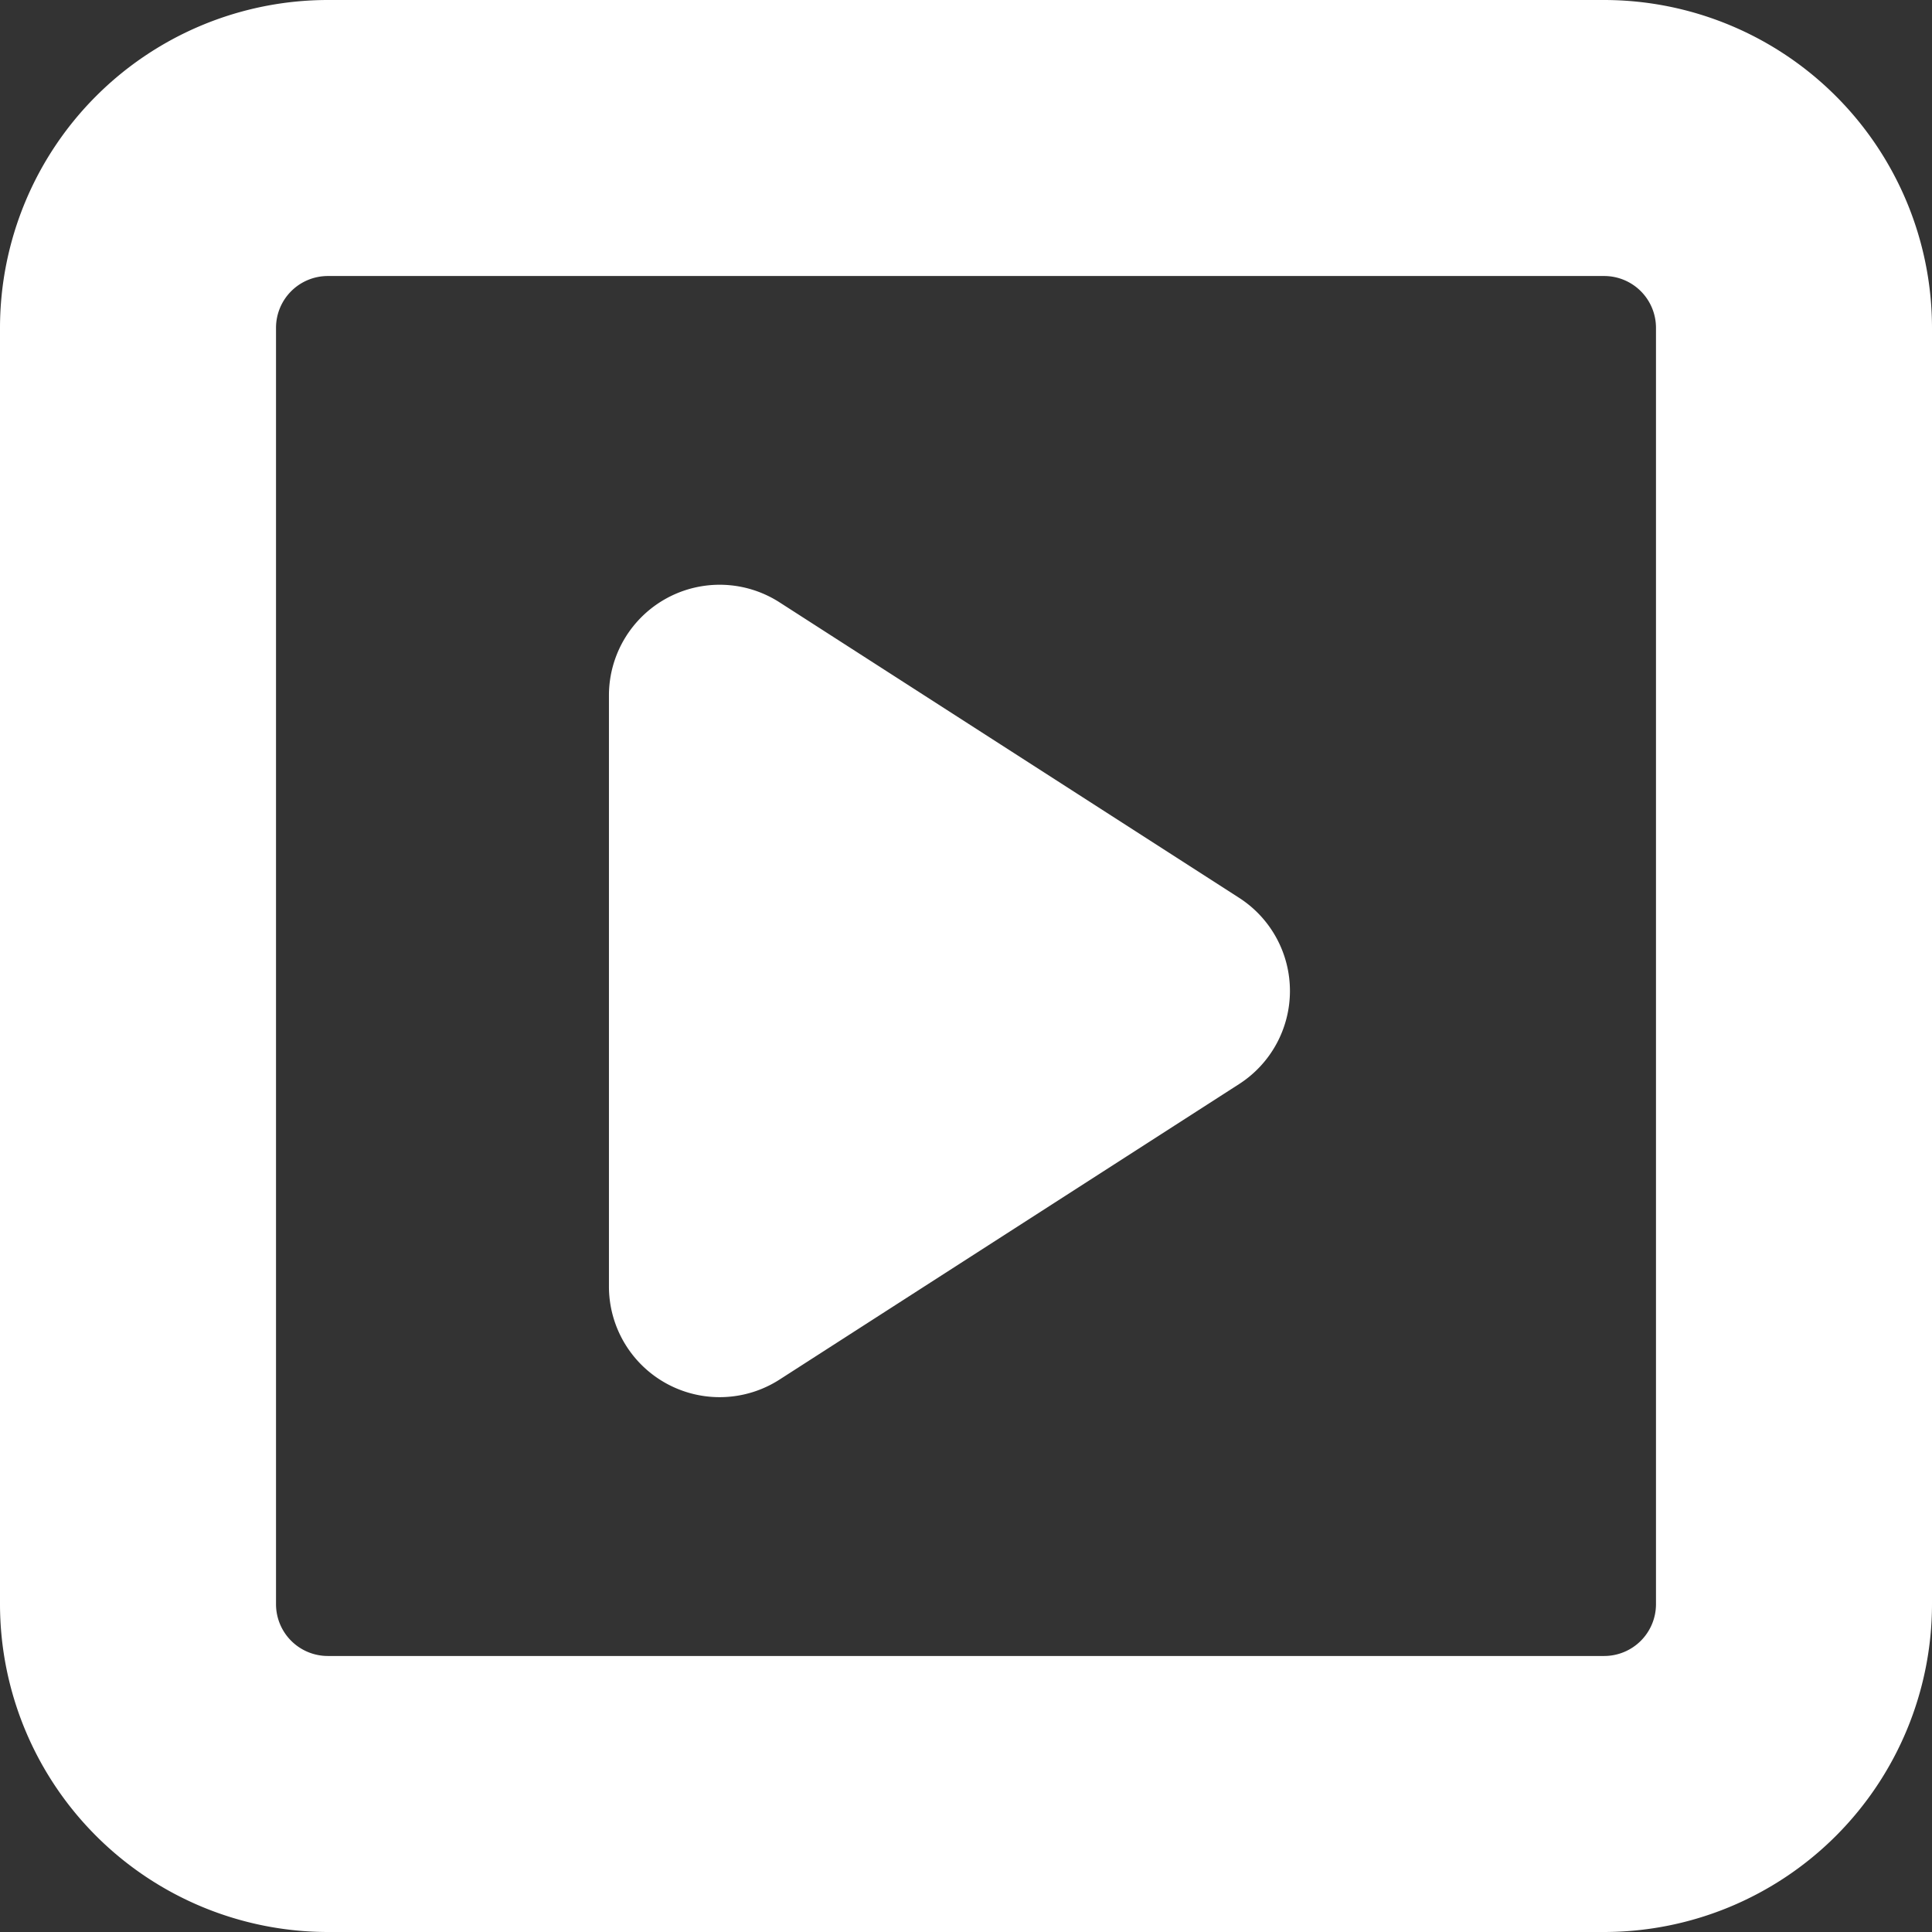
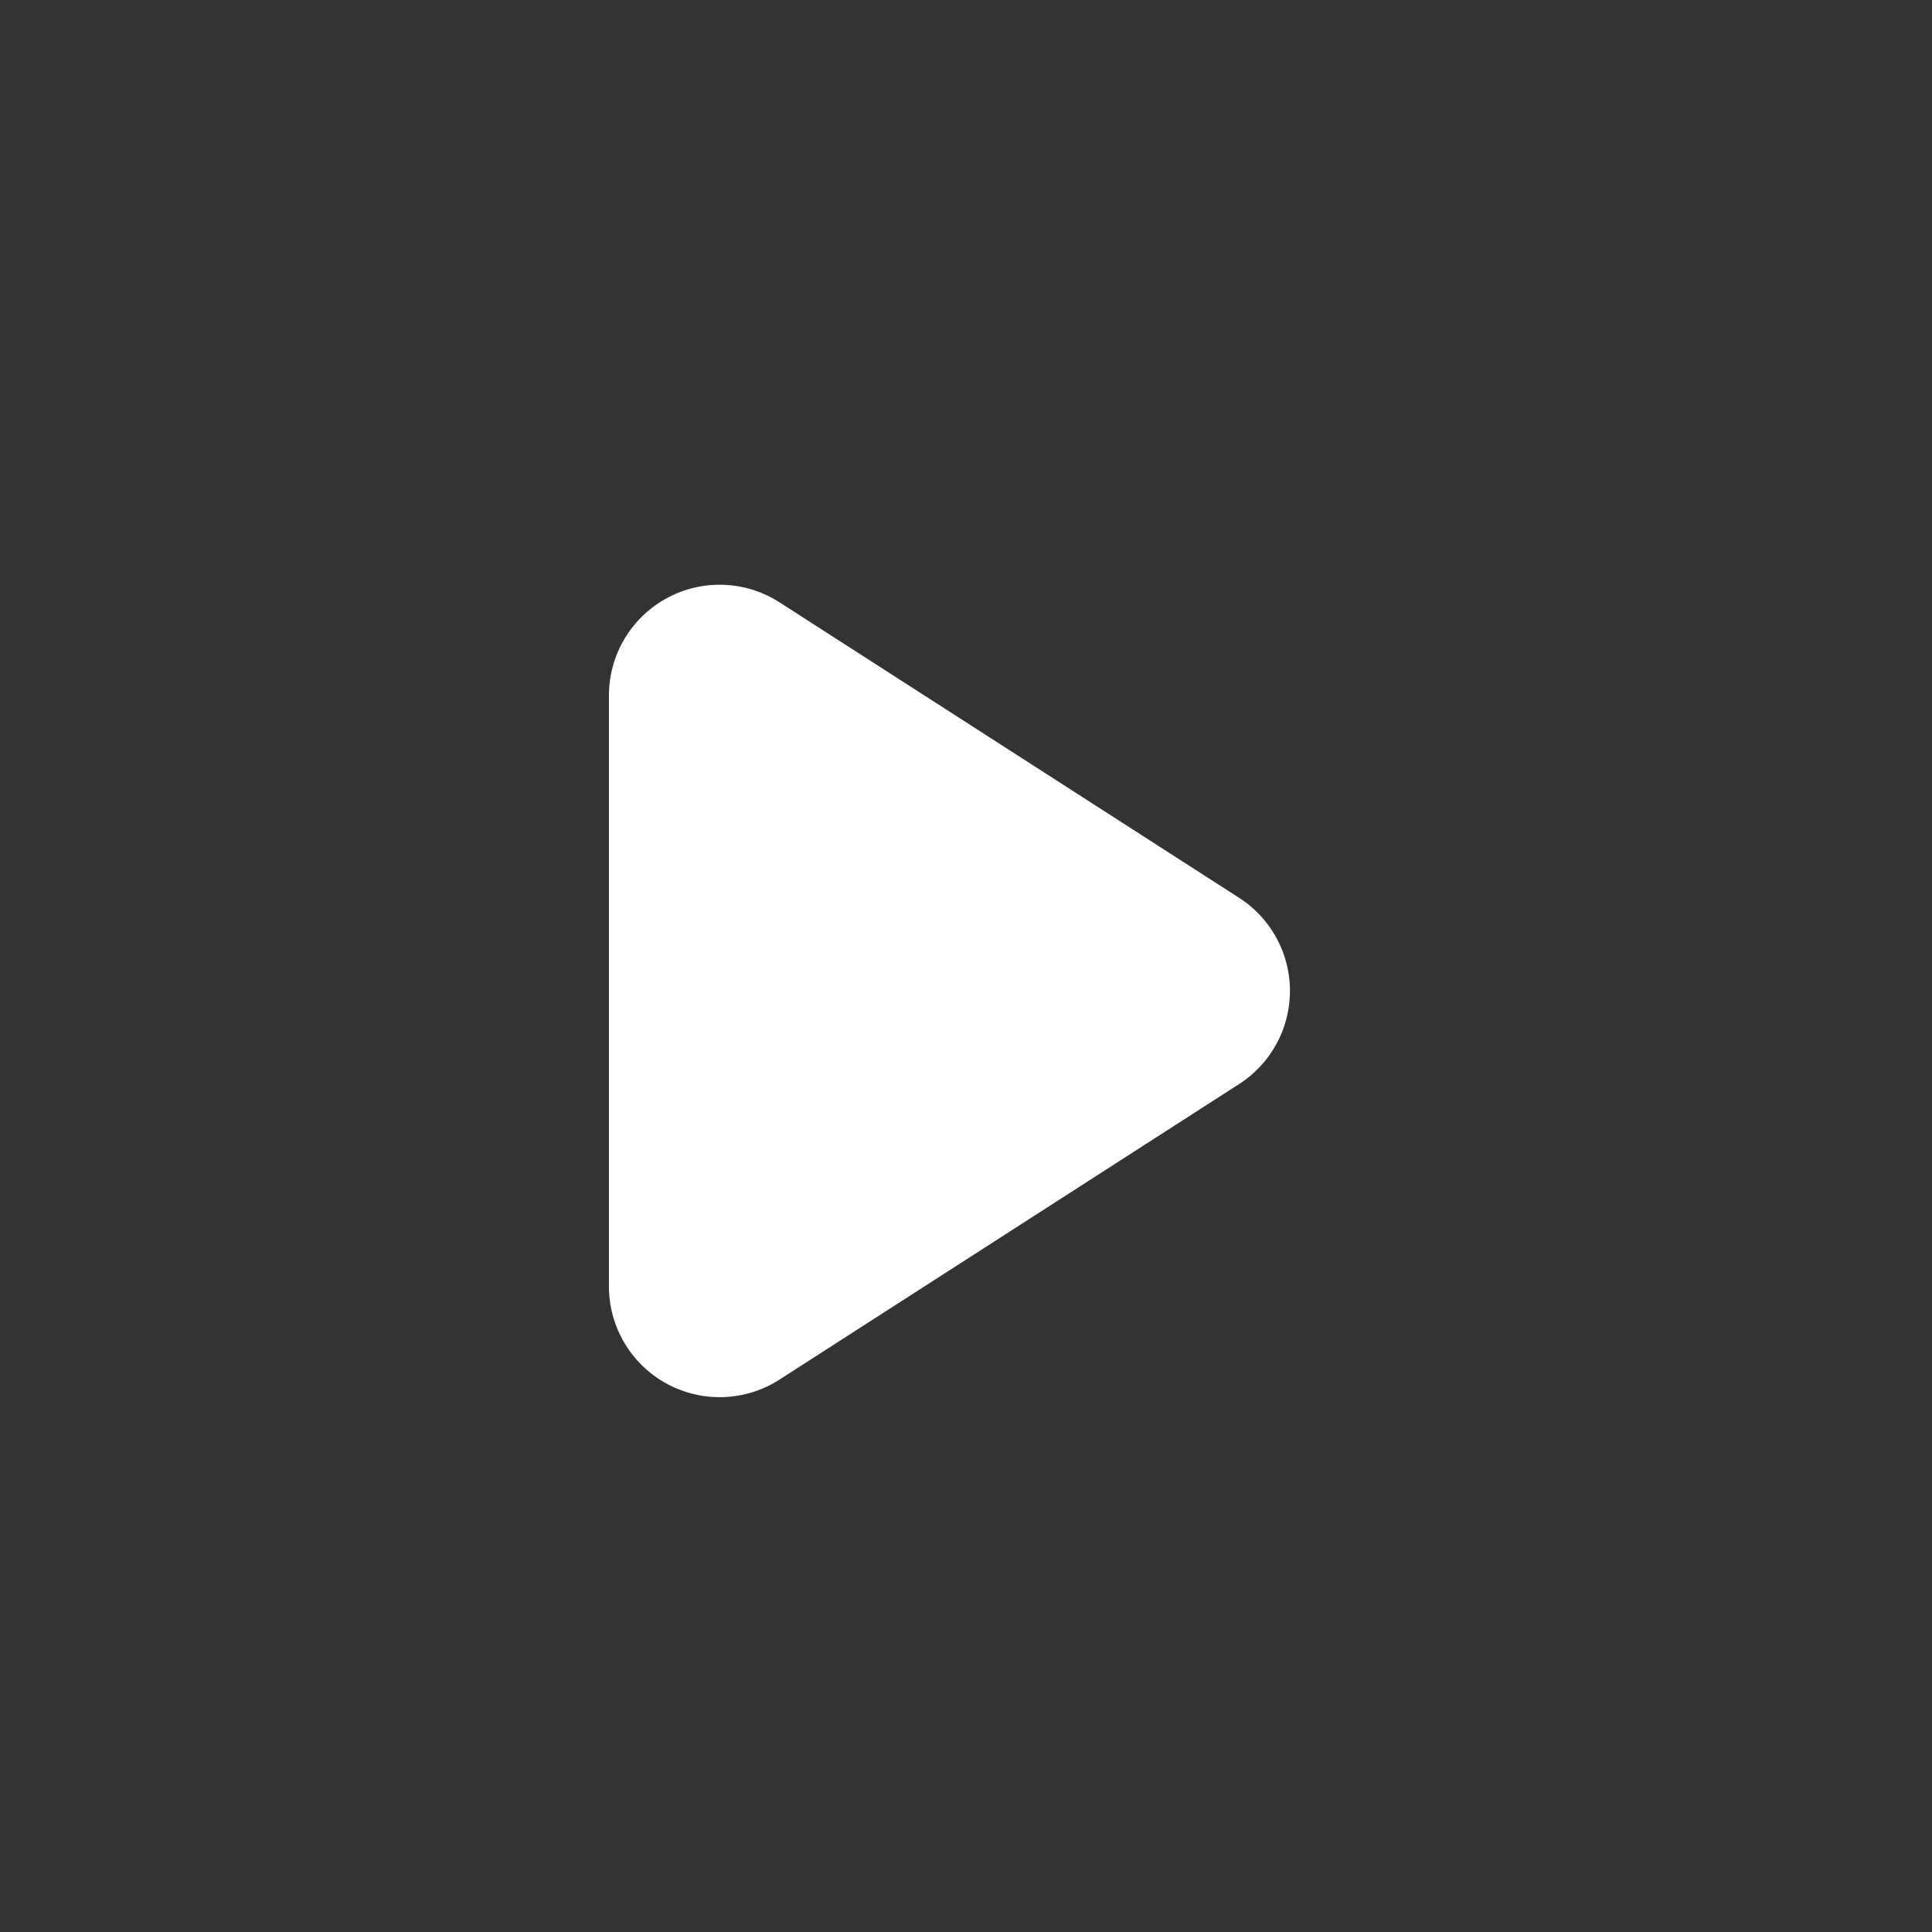
<svg xmlns="http://www.w3.org/2000/svg" width="34.9" height="34.9" viewBox="0 0 34.9 34.9">
  <rect x="0" y="0" width="34.9" height="34.9" fill="#333333" stroke="none" />
  <defs>
    <style>.a{fill:#fff;}</style>
  </defs>
  <g transform="translate(-272 -3690.1)">
    <g transform="translate(-183.671 3709.16)">
-       <path class="a" d="M484.65-19.06H461.592a5.927,5.927,0,0,0-5.921,5.921V9.919a5.927,5.927,0,0,0,5.921,5.921H484.65a5.927,5.927,0,0,0,5.921-5.921V-13.139A5.928,5.928,0,0,0,484.65-19.06Zm.935,28.979a.936.936,0,0,1-.935.935H461.592a.936.936,0,0,1-.935-.935V-13.139a.936.936,0,0,1,.935-.935H484.65a.936.936,0,0,1,.935.935Z" />
-     </g>
+       </g>
    <path class="a" d="M7.318,2.617a2,2,0,0,1,3.365,0l5.337,8.3A2,2,0,0,1,14.337,14H3.663a2,2,0,0,1-1.682-3.082Z" transform="translate(297 3699) rotate(90)" />
  </g>
</svg>